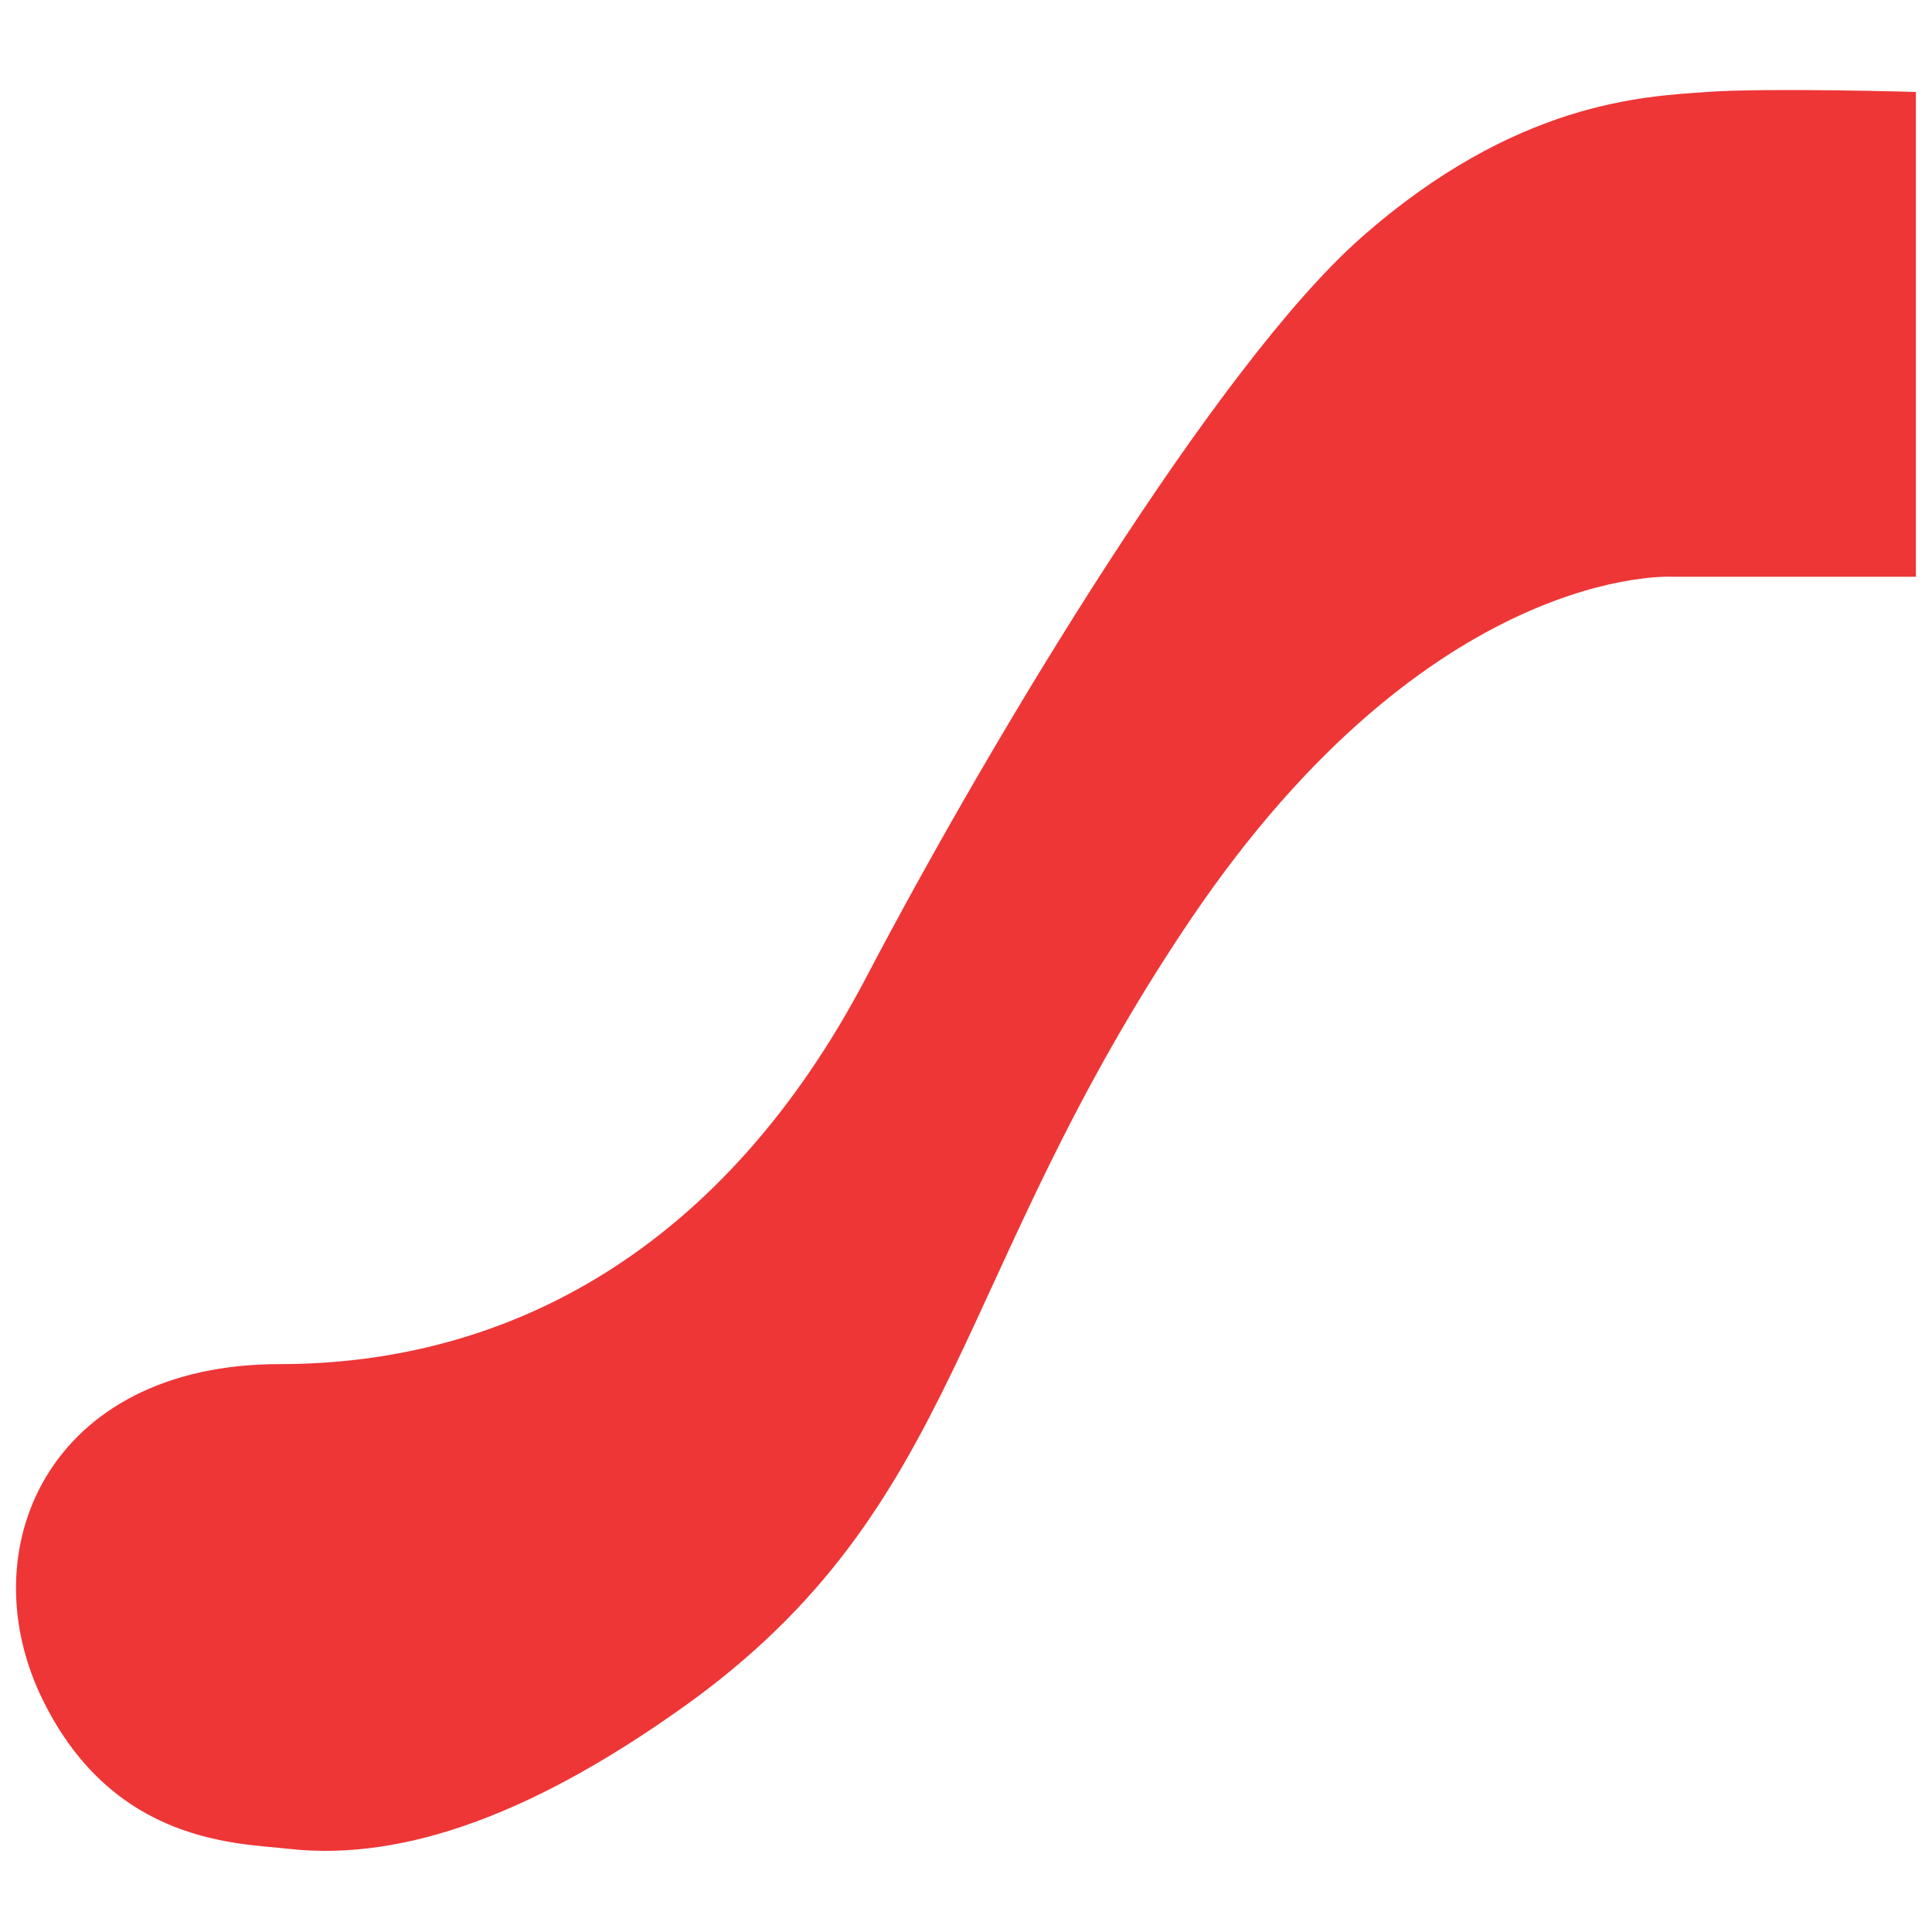
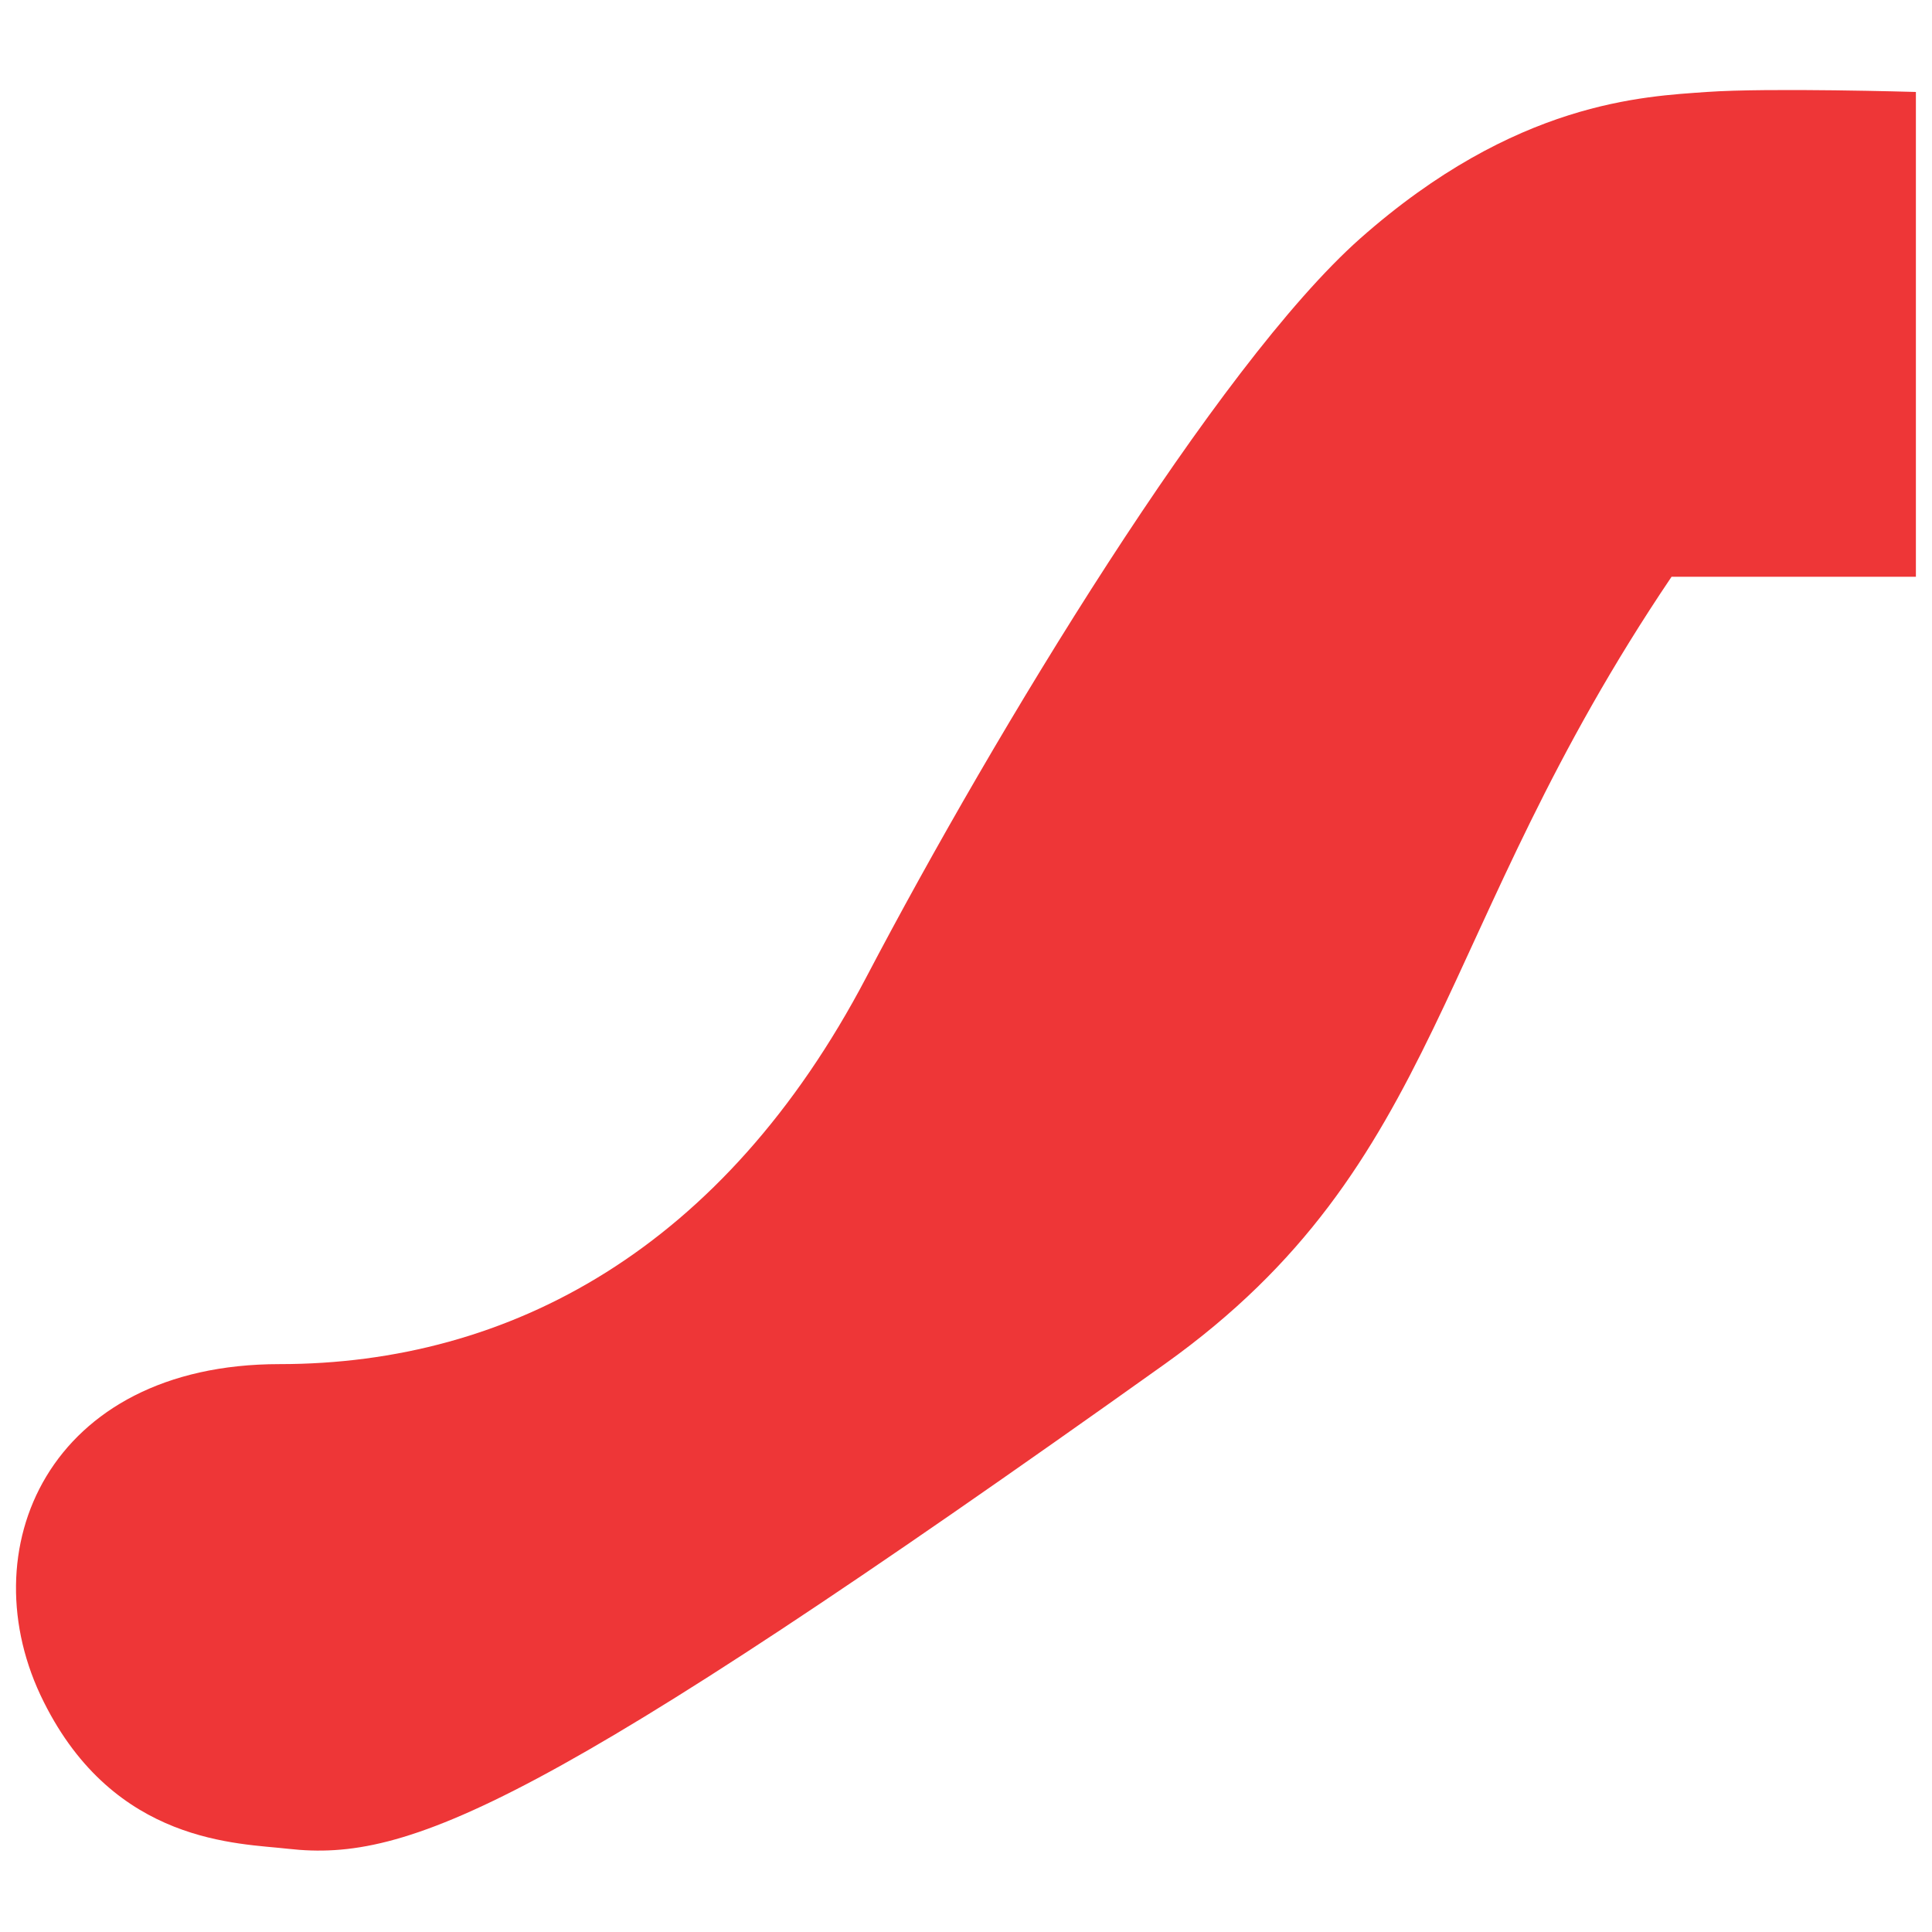
<svg xmlns="http://www.w3.org/2000/svg" version="1.1" id="Layer_1" x="0px" y="0px" viewBox="0 0 150 150" style="enable-background:new 0 0 150 150;" xml:space="preserve">
  <style type="text/css">
	.st0{fill:#EE3637;}
</style>
-   <path class="st0" d="M22.37,143.54c-3.83-0.44-13.45-0.34-18.97-11.4c-5.9-11.74,0.33-26.23,18.3-26.23c17.94,0,34.52-9,45.56-30.04  c10.05-19.16,27.23-47.48,38.33-57.34c12.09-10.7,22.09-11.04,26.93-11.39c4.84-0.34,16.23,0,16.23,0v37.64h-18.97  c0,0-18.66-1.03-37.33,26.59c-18.64,27.6-17.58,45.58-39.34,61.12C41.96,140.45,31.7,144.59,22.37,143.54" />
+   <path class="st0" d="M22.37,143.54c-3.83-0.44-13.45-0.34-18.97-11.4c-5.9-11.74,0.33-26.23,18.3-26.23c17.94,0,34.52-9,45.56-30.04  c10.05-19.16,27.23-47.48,38.33-57.34c12.09-10.7,22.09-11.04,26.93-11.39c4.84-0.34,16.23,0,16.23,0v37.64h-18.97  c-18.64,27.6-17.58,45.58-39.34,61.12C41.96,140.45,31.7,144.59,22.37,143.54" />
</svg>